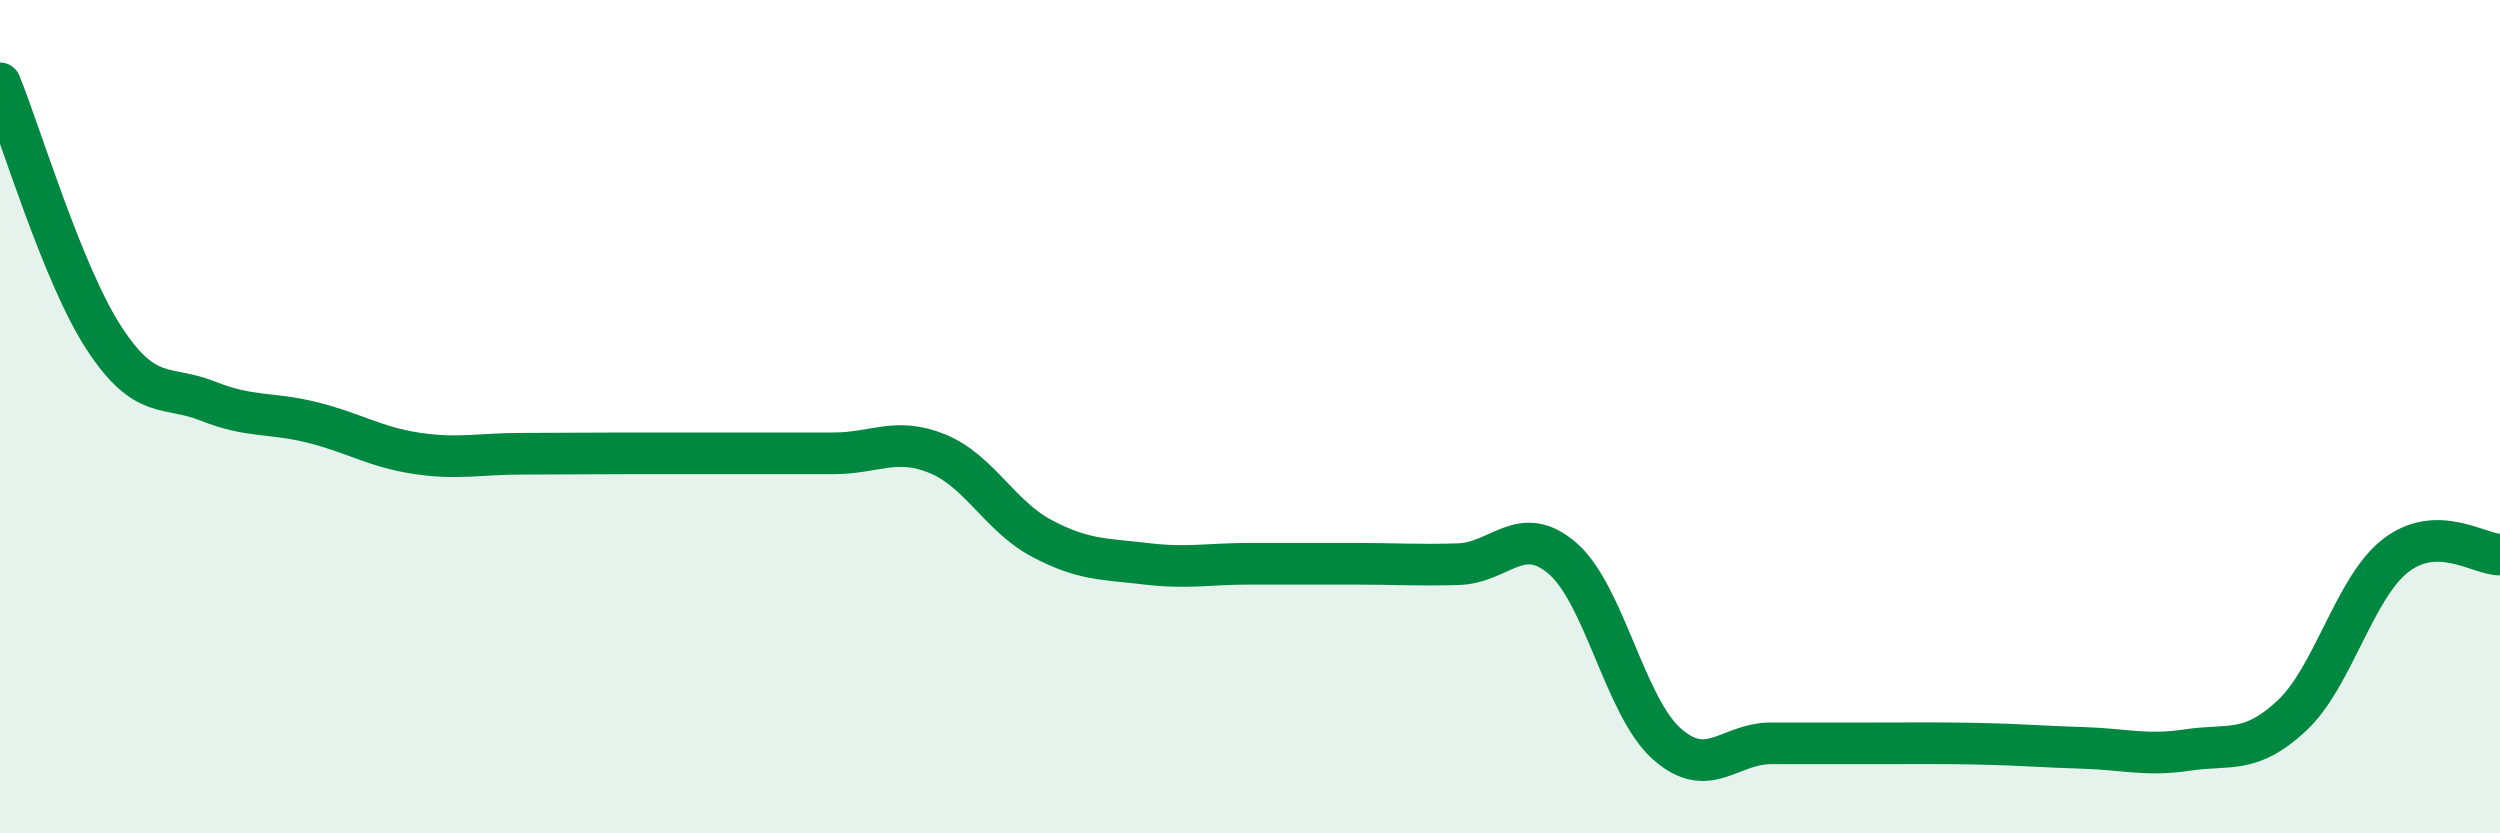
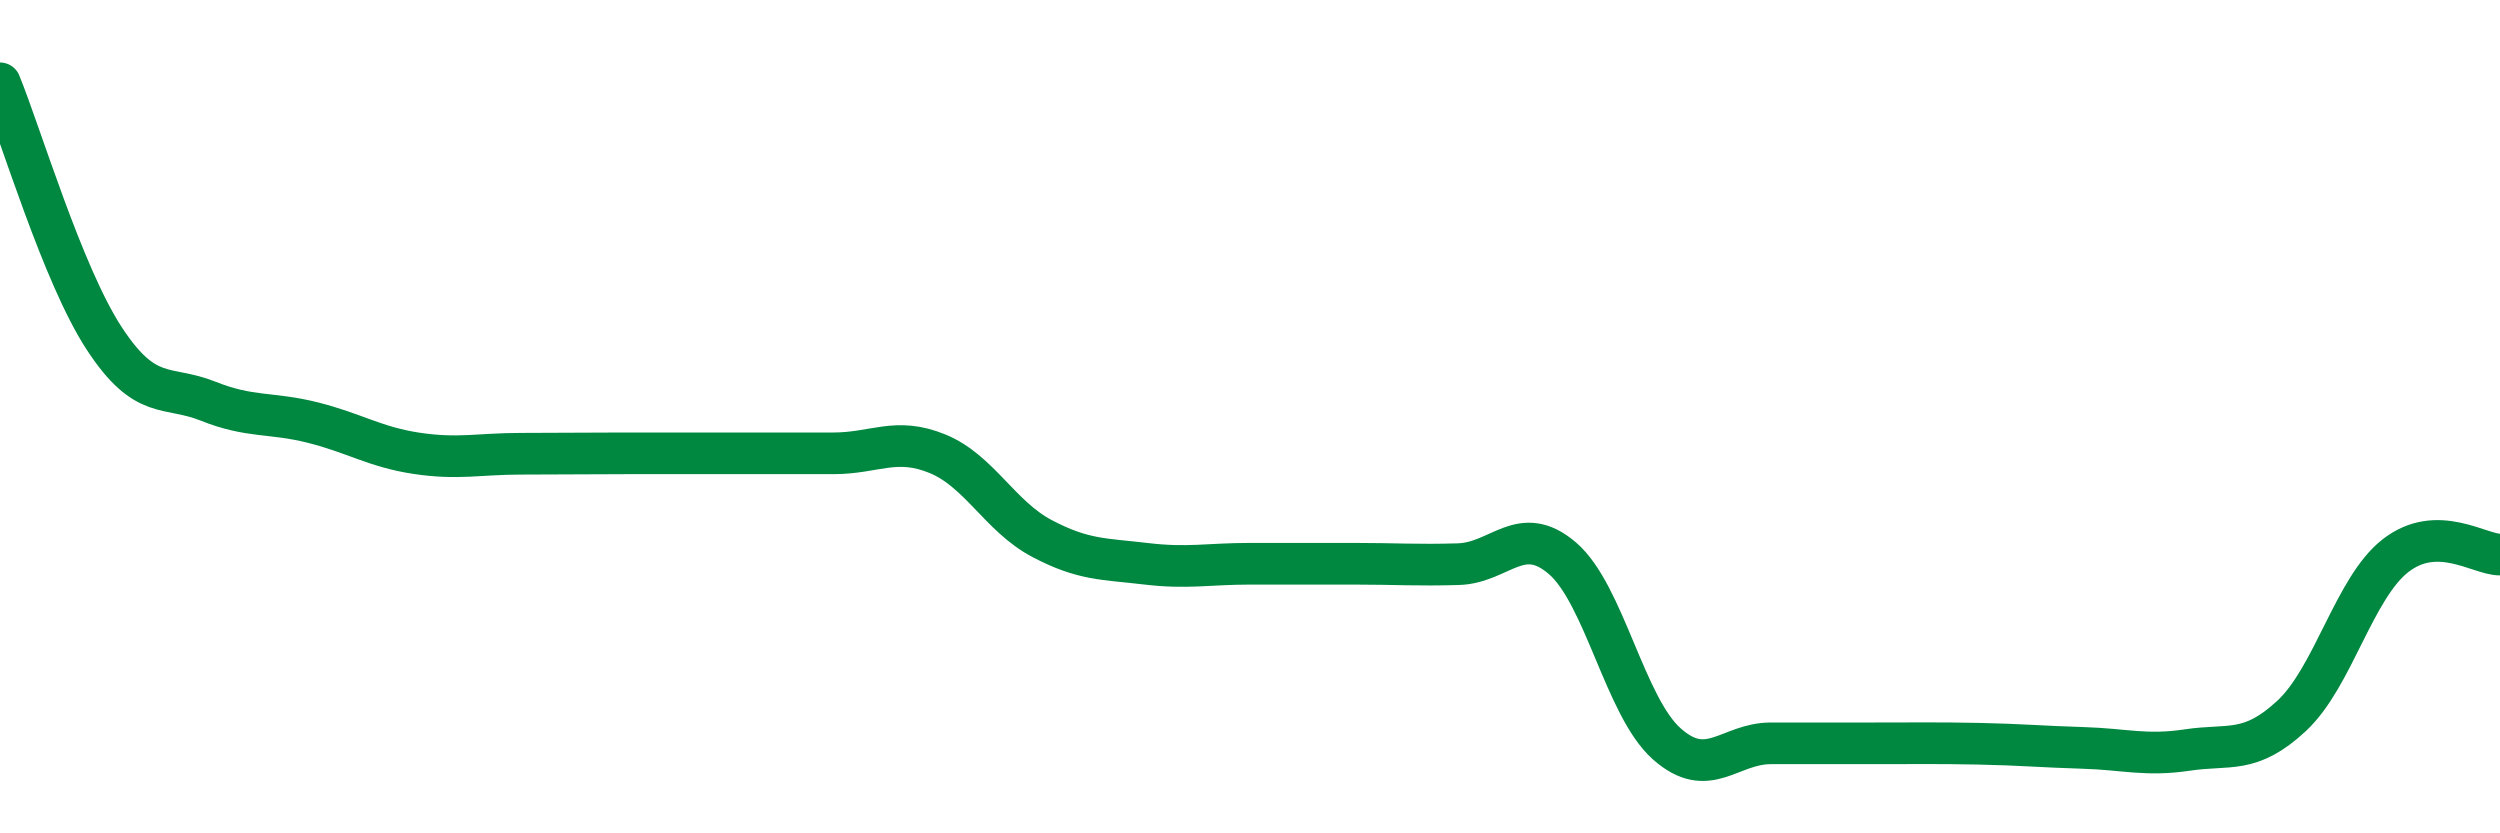
<svg xmlns="http://www.w3.org/2000/svg" width="60" height="20" viewBox="0 0 60 20">
-   <path d="M 0,2 C 0.5,3.22 1.5,6.59 2.5,8.12 C 3.5,9.65 4,9.23 5,9.63 C 6,10.03 6.5,9.89 7.5,10.14 C 8.5,10.39 9,10.73 10,10.88 C 11,11.03 11.5,10.89 12.5,10.89 C 13.5,10.89 14,10.88 15,10.88 C 16,10.88 16.5,10.88 17.5,10.88 C 18.5,10.88 19,10.88 20,10.88 C 21,10.88 21.5,10.48 22.5,10.89 C 23.5,11.3 24,12.39 25,12.92 C 26,13.45 26.5,13.41 27.5,13.53 C 28.5,13.65 29,13.53 30,13.53 C 31,13.53 31.5,13.53 32.5,13.53 C 33.5,13.53 34,13.57 35,13.54 C 36,13.51 36.5,12.54 37.5,13.4 C 38.5,14.26 39,16.96 40,17.85 C 41,18.74 41.5,17.84 42.5,17.84 C 43.5,17.84 44,17.84 45,17.84 C 46,17.84 46.5,17.83 47.5,17.85 C 48.5,17.87 49,17.92 50,17.95 C 51,17.98 51.5,18.15 52.5,18 C 53.5,17.85 54,18.11 55,17.18 C 56,16.25 56.5,14.1 57.5,13.33 C 58.5,12.56 59.5,13.31 60,13.31L60 20L0 20Z" fill="#008740" opacity="0.1" stroke-linecap="round" stroke-linejoin="round" />
  <path d="M 0,2 C 0.5,3.22 1.5,6.59 2.5,8.12 C 3.5,9.65 4,9.23 5,9.63 C 6,10.03 6.5,9.89 7.5,10.14 C 8.5,10.39 9,10.73 10,10.88 C 11,11.03 11.5,10.89 12.5,10.89 C 13.5,10.89 14,10.88 15,10.88 C 16,10.88 16.5,10.88 17.5,10.88 C 18.5,10.88 19,10.88 20,10.88 C 21,10.88 21.5,10.48 22.5,10.89 C 23.5,11.3 24,12.39 25,12.92 C 26,13.45 26.5,13.41 27.5,13.53 C 28.5,13.65 29,13.53 30,13.53 C 31,13.53 31.5,13.53 32.5,13.53 C 33.5,13.53 34,13.57 35,13.54 C 36,13.51 36.5,12.54 37.5,13.4 C 38.5,14.26 39,16.96 40,17.85 C 41,18.74 41.5,17.84 42.5,17.84 C 43.5,17.84 44,17.84 45,17.84 C 46,17.84 46.5,17.83 47.5,17.85 C 48.5,17.87 49,17.92 50,17.95 C 51,17.98 51.5,18.15 52.5,18 C 53.5,17.85 54,18.11 55,17.18 C 56,16.25 56.5,14.1 57.5,13.33 C 58.5,12.56 59.5,13.31 60,13.31" stroke="#008740" stroke-width="1" fill="none" stroke-linecap="round" stroke-linejoin="round" />
</svg>